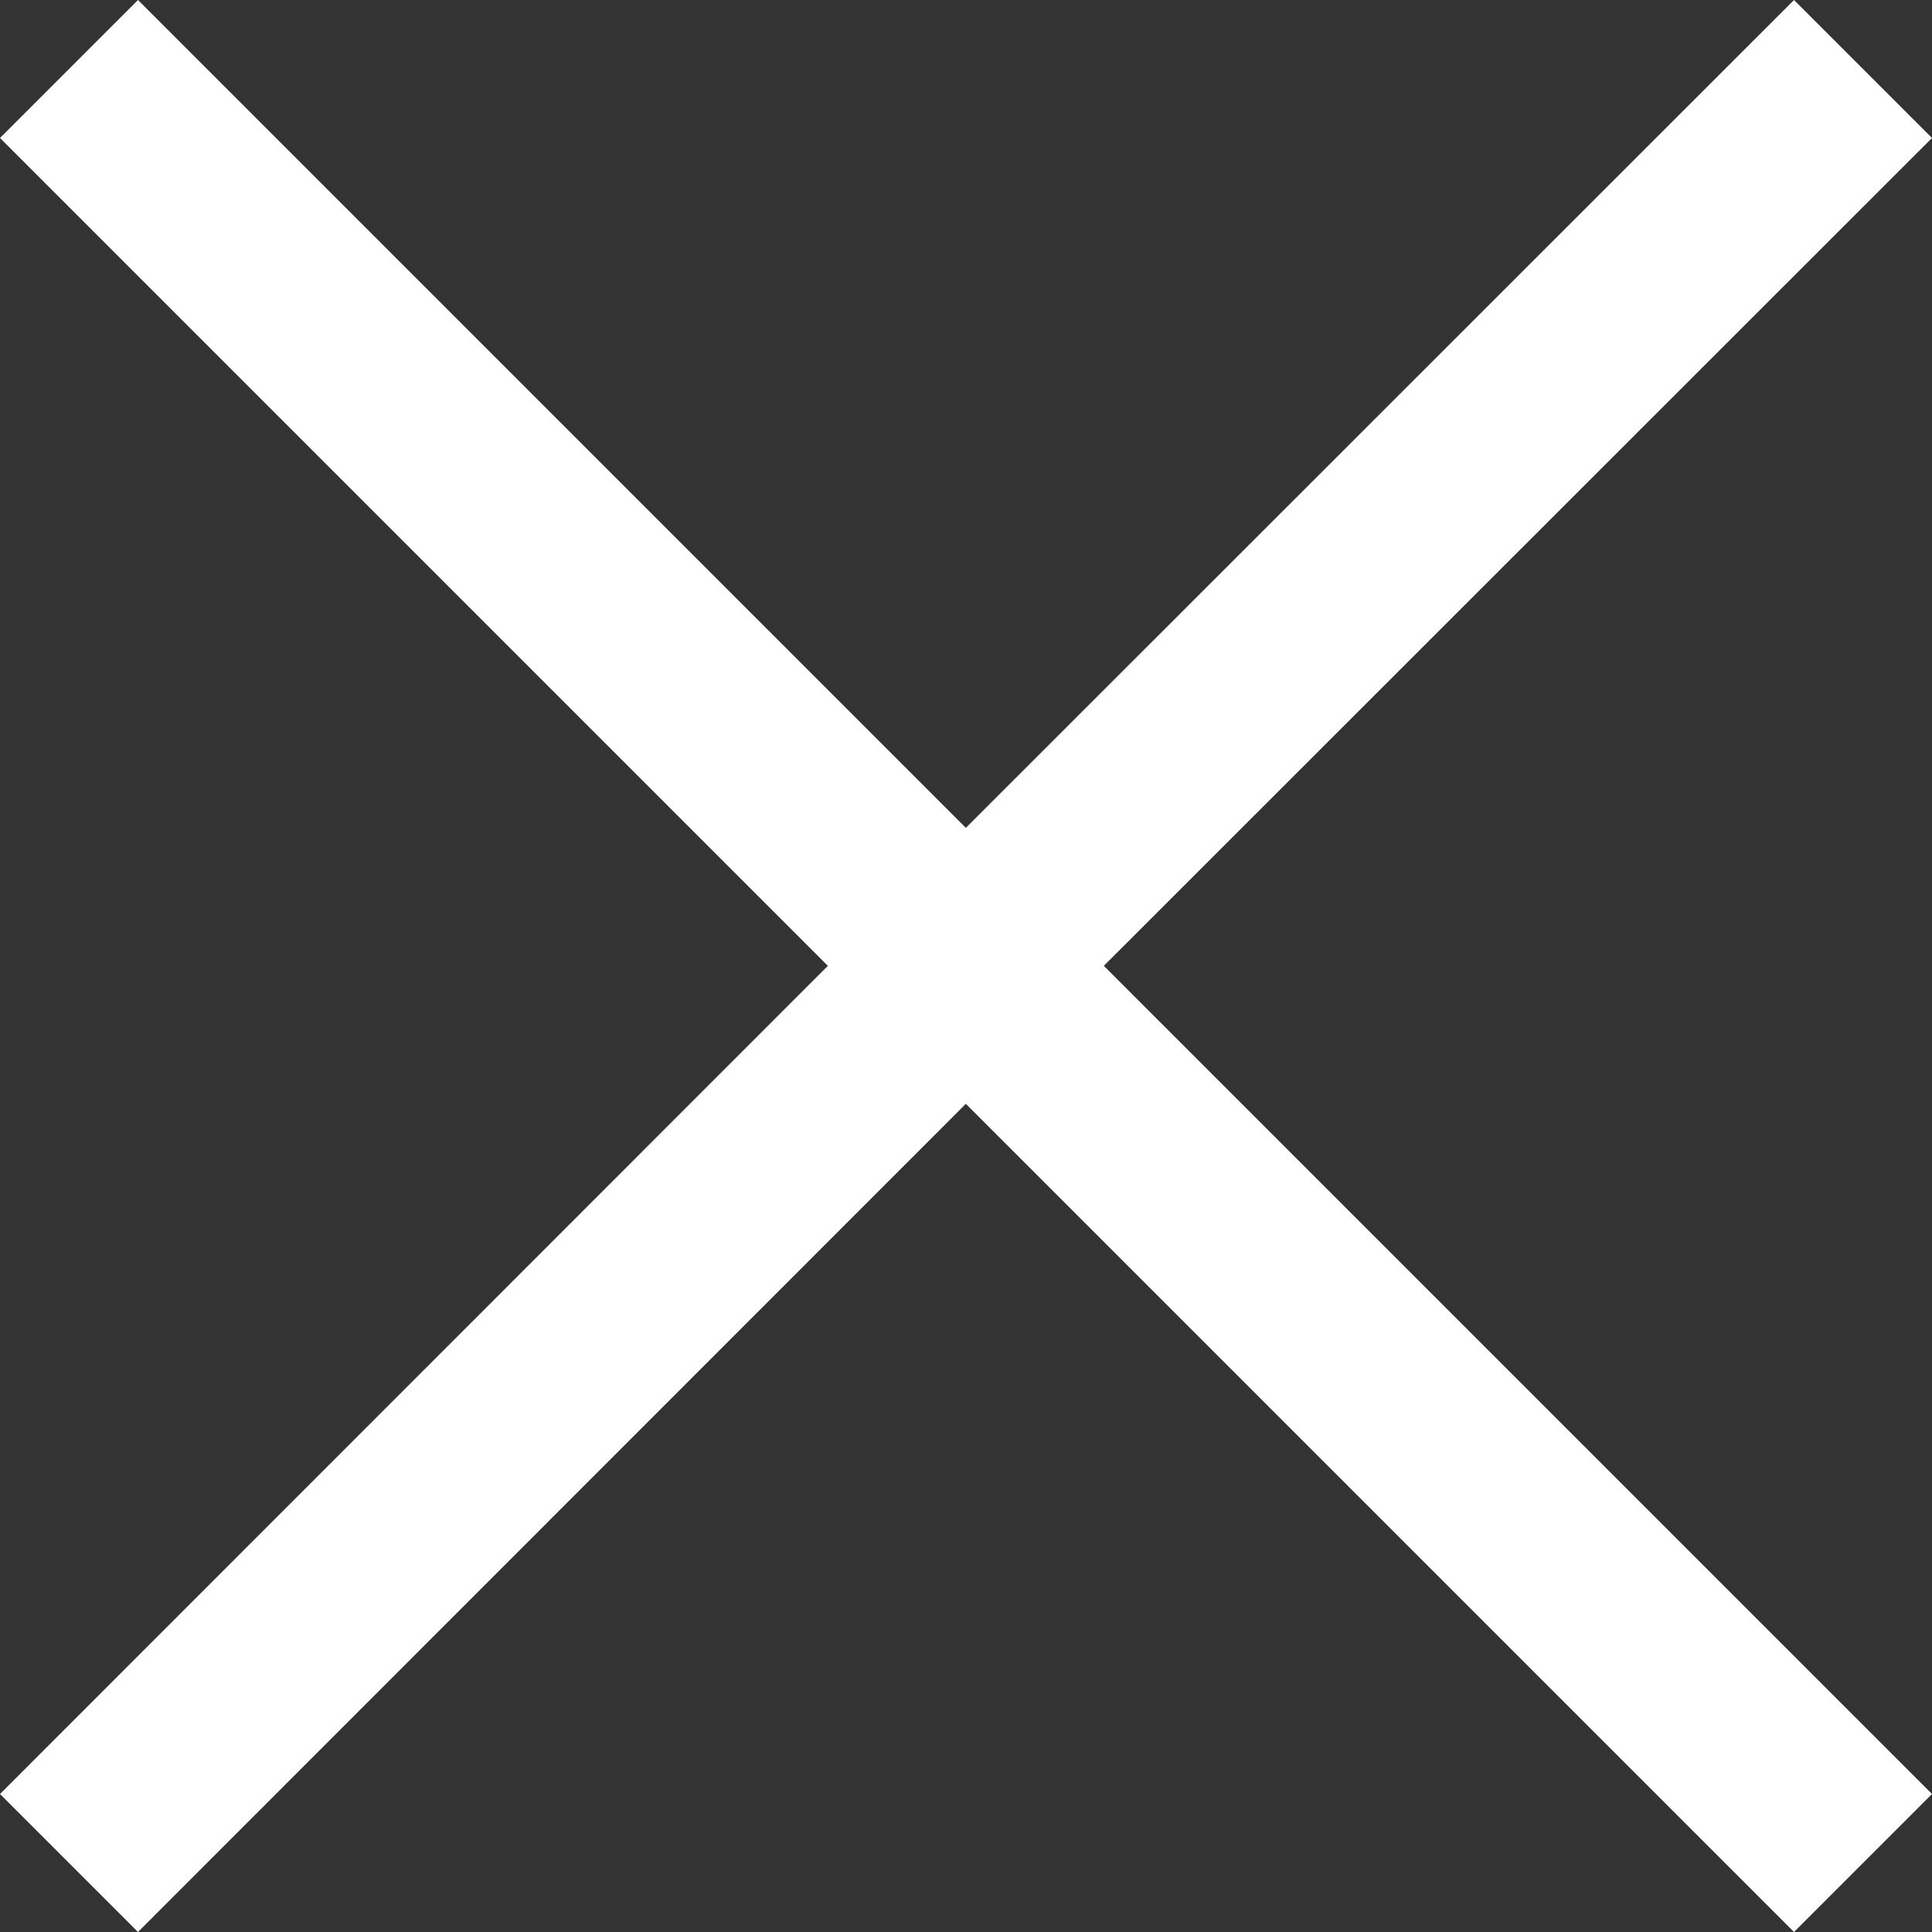
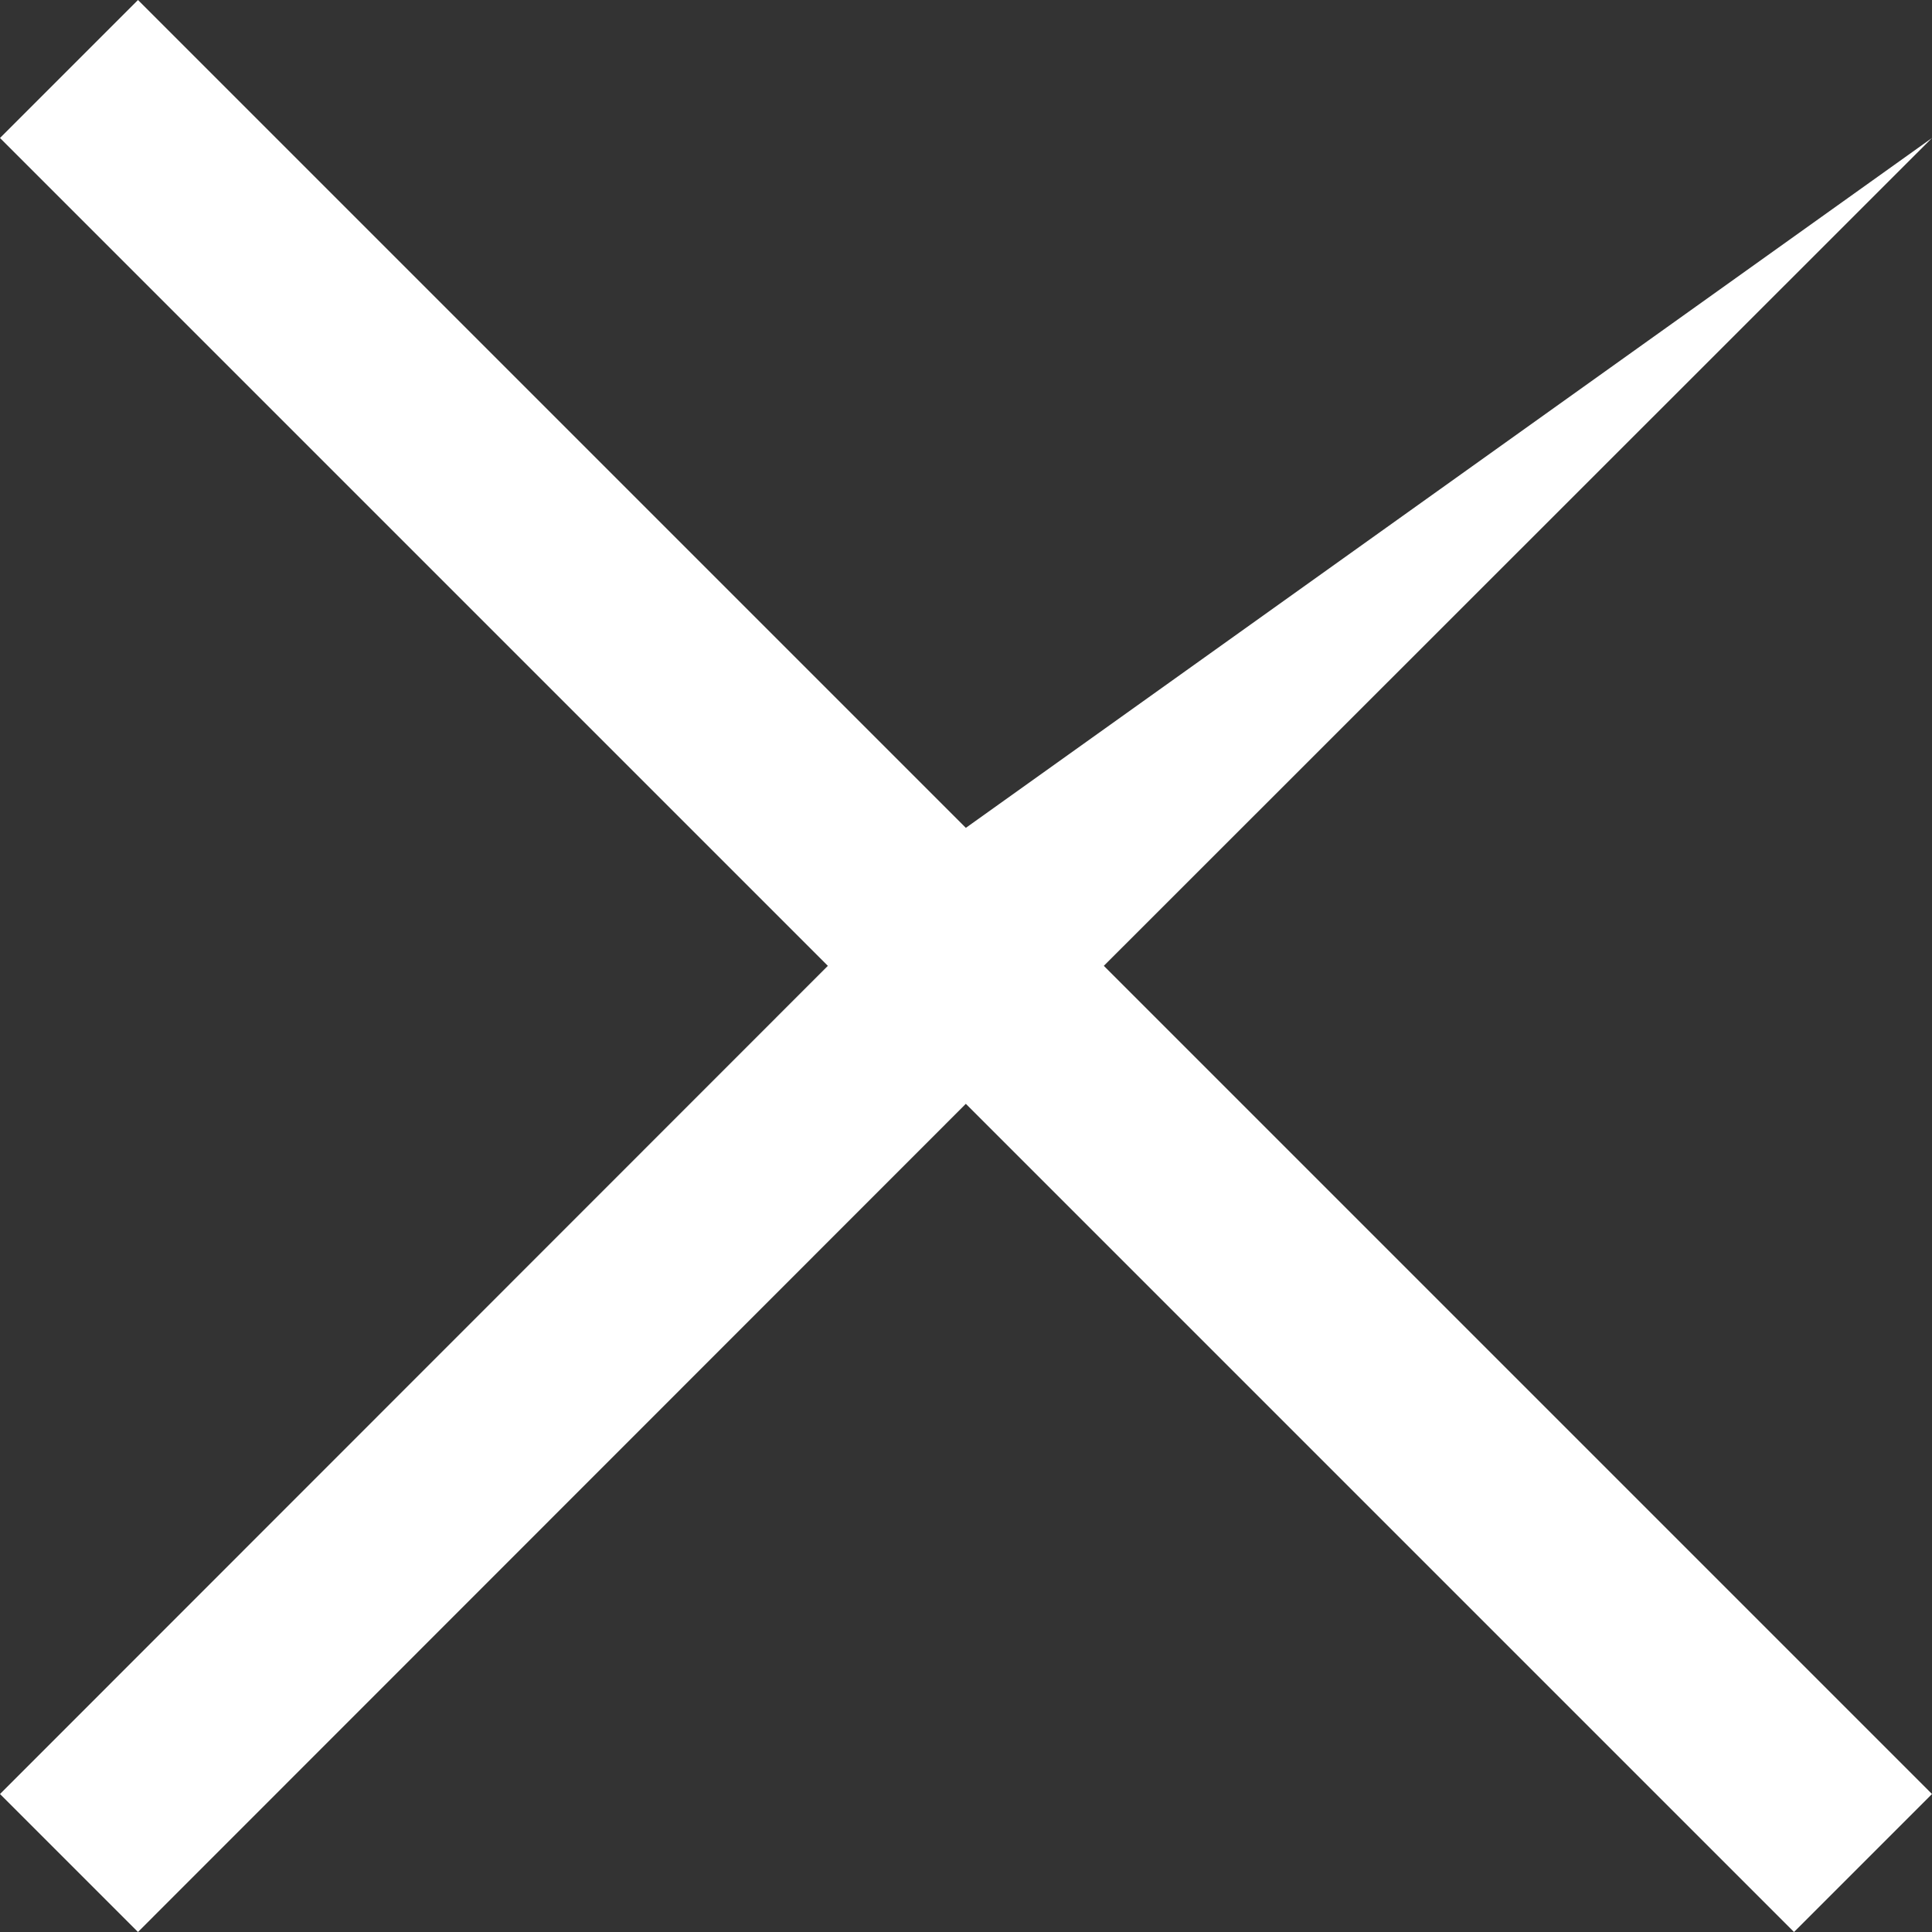
<svg xmlns="http://www.w3.org/2000/svg" width="12" height="12" viewBox="0 0 12 12" fill="none">
  <rect x="0" y="0" width="12" height="12" fill="#333333" stroke="none" />
-   <path d="M12 0.857L6.856 5.999L12 11.143L11.143 12L5.999 6.856L0.857 12L0 11.143L5.142 5.999L0 0.857L0.857 0L5.999 5.142L11.143 0L12 0.857Z" fill="white" style="fill:white;fill-opacity:1;" />
+   <path d="M12 0.857L6.856 5.999L12 11.143L11.143 12L5.999 6.856L0.857 12L0 11.143L5.142 5.999L0 0.857L0.857 0L5.999 5.142L12 0.857Z" fill="white" style="fill:white;fill-opacity:1;" />
</svg>